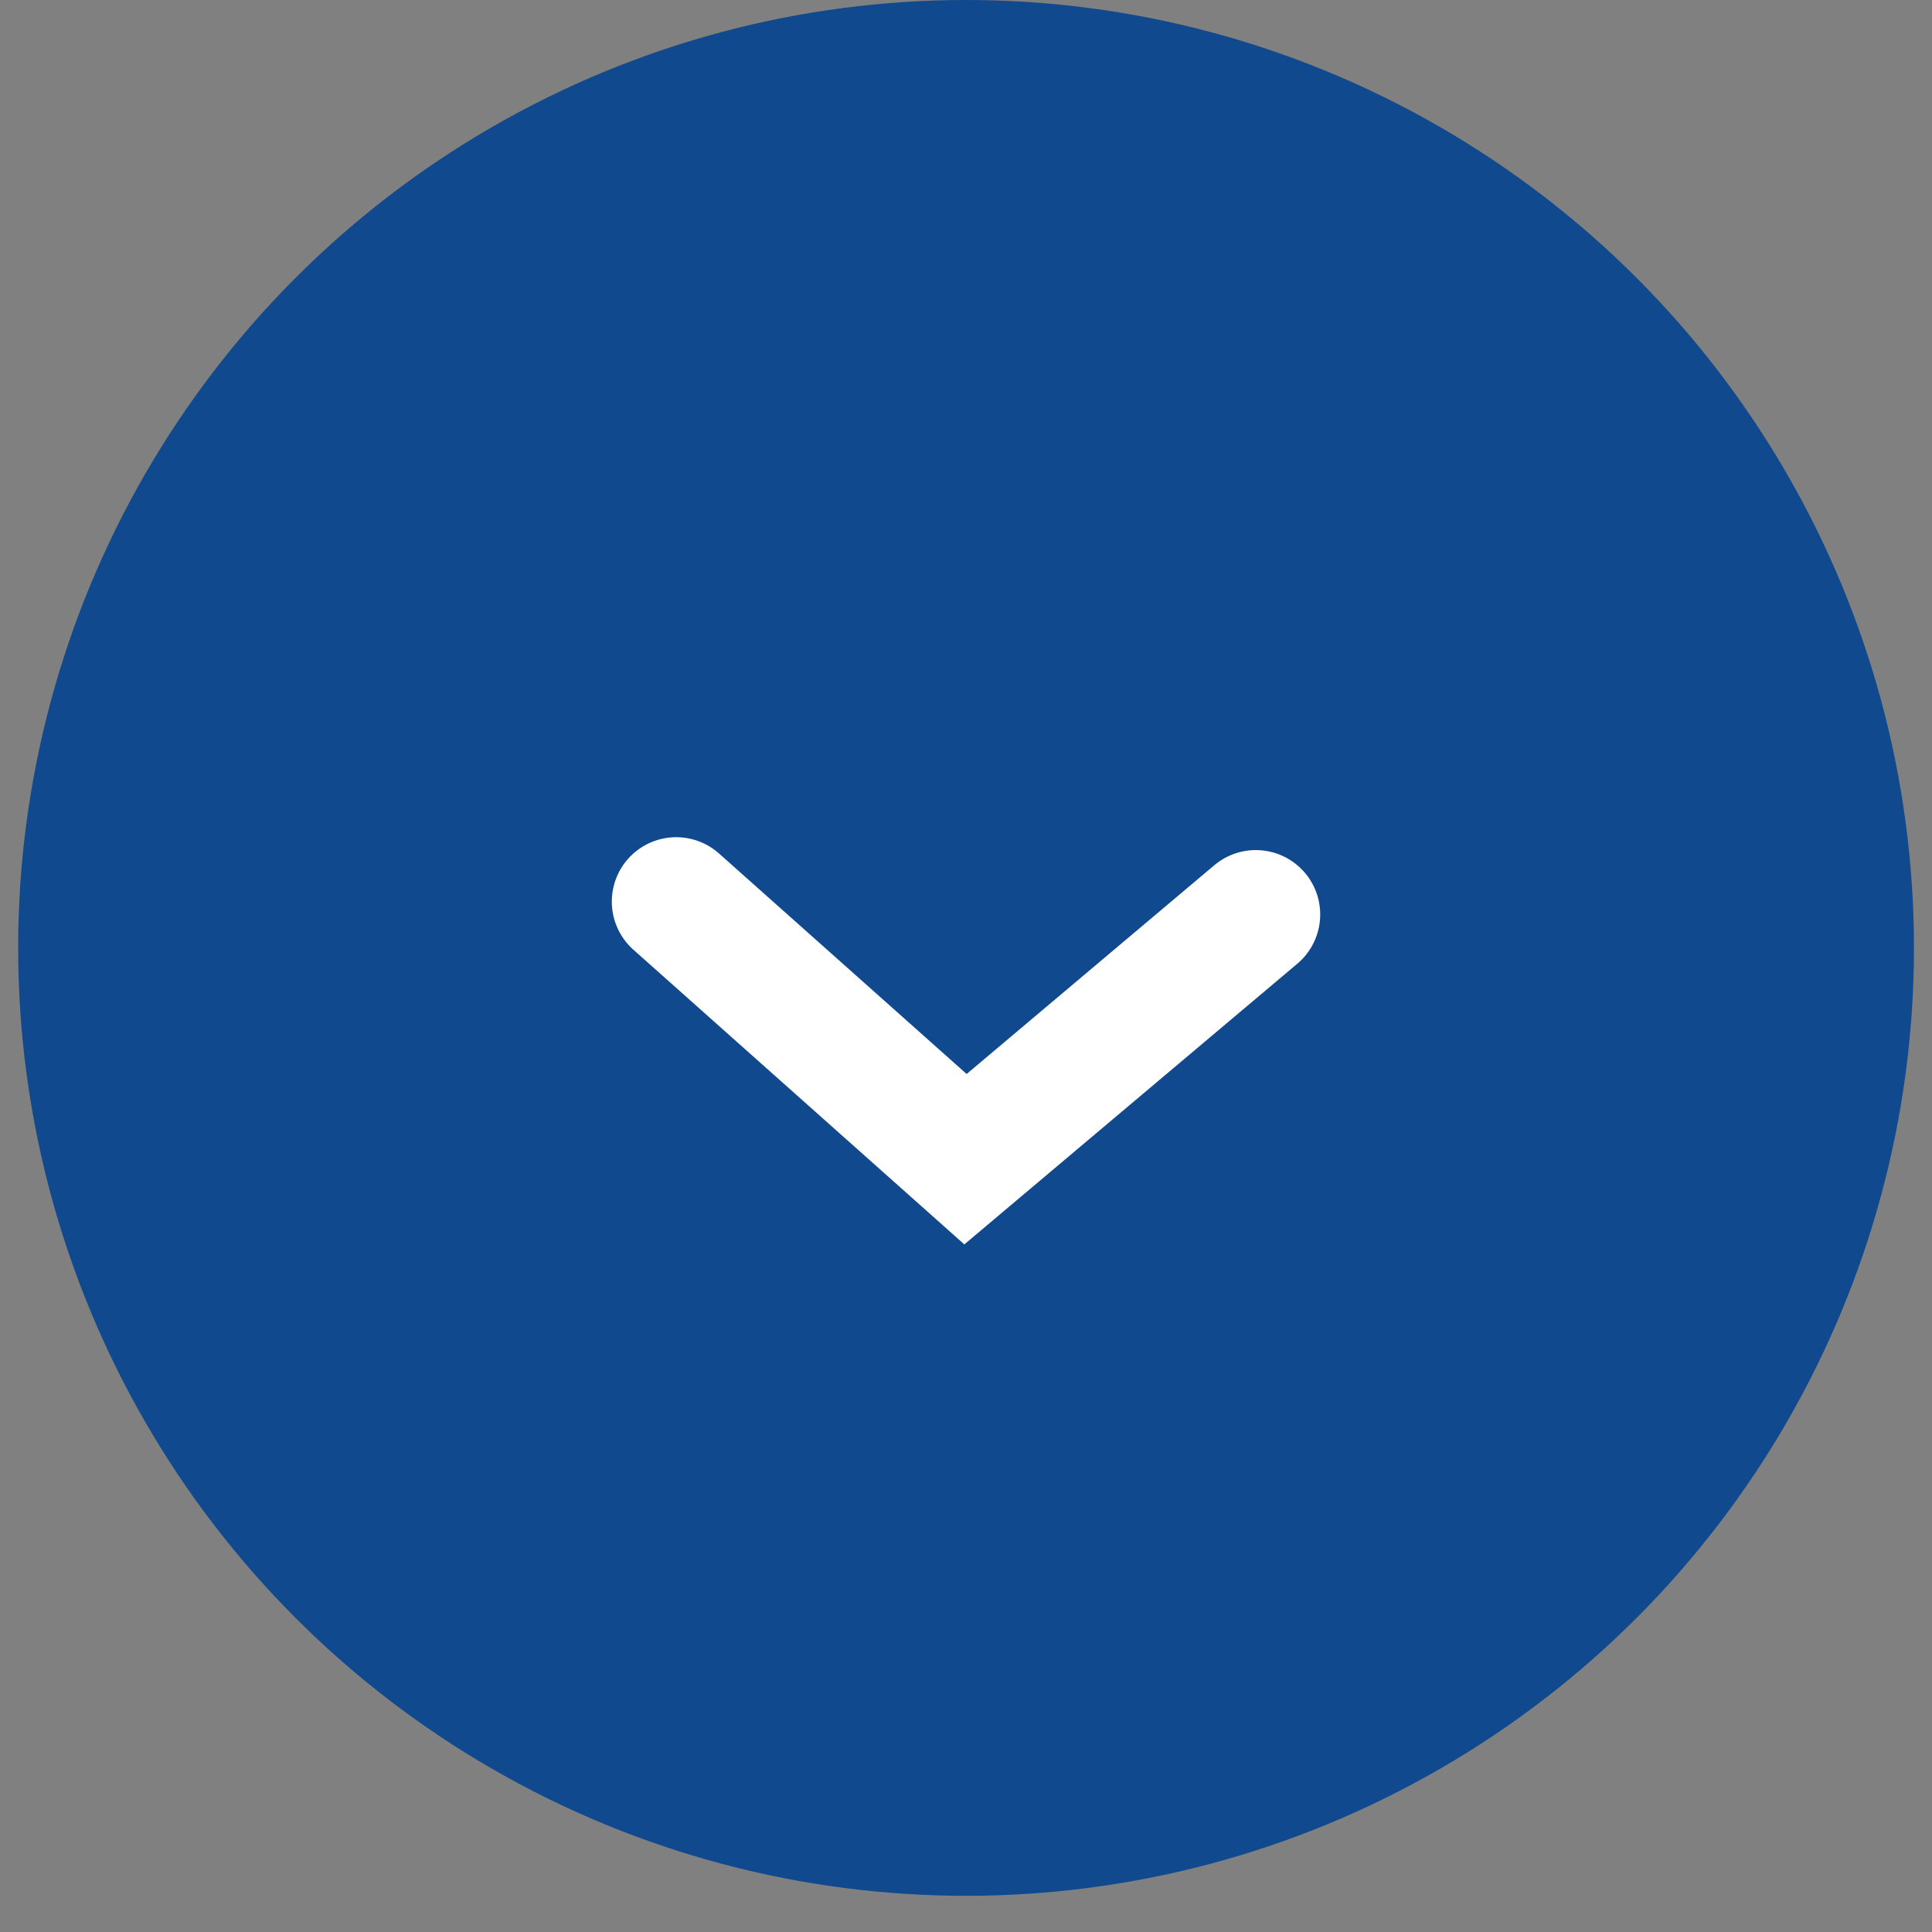
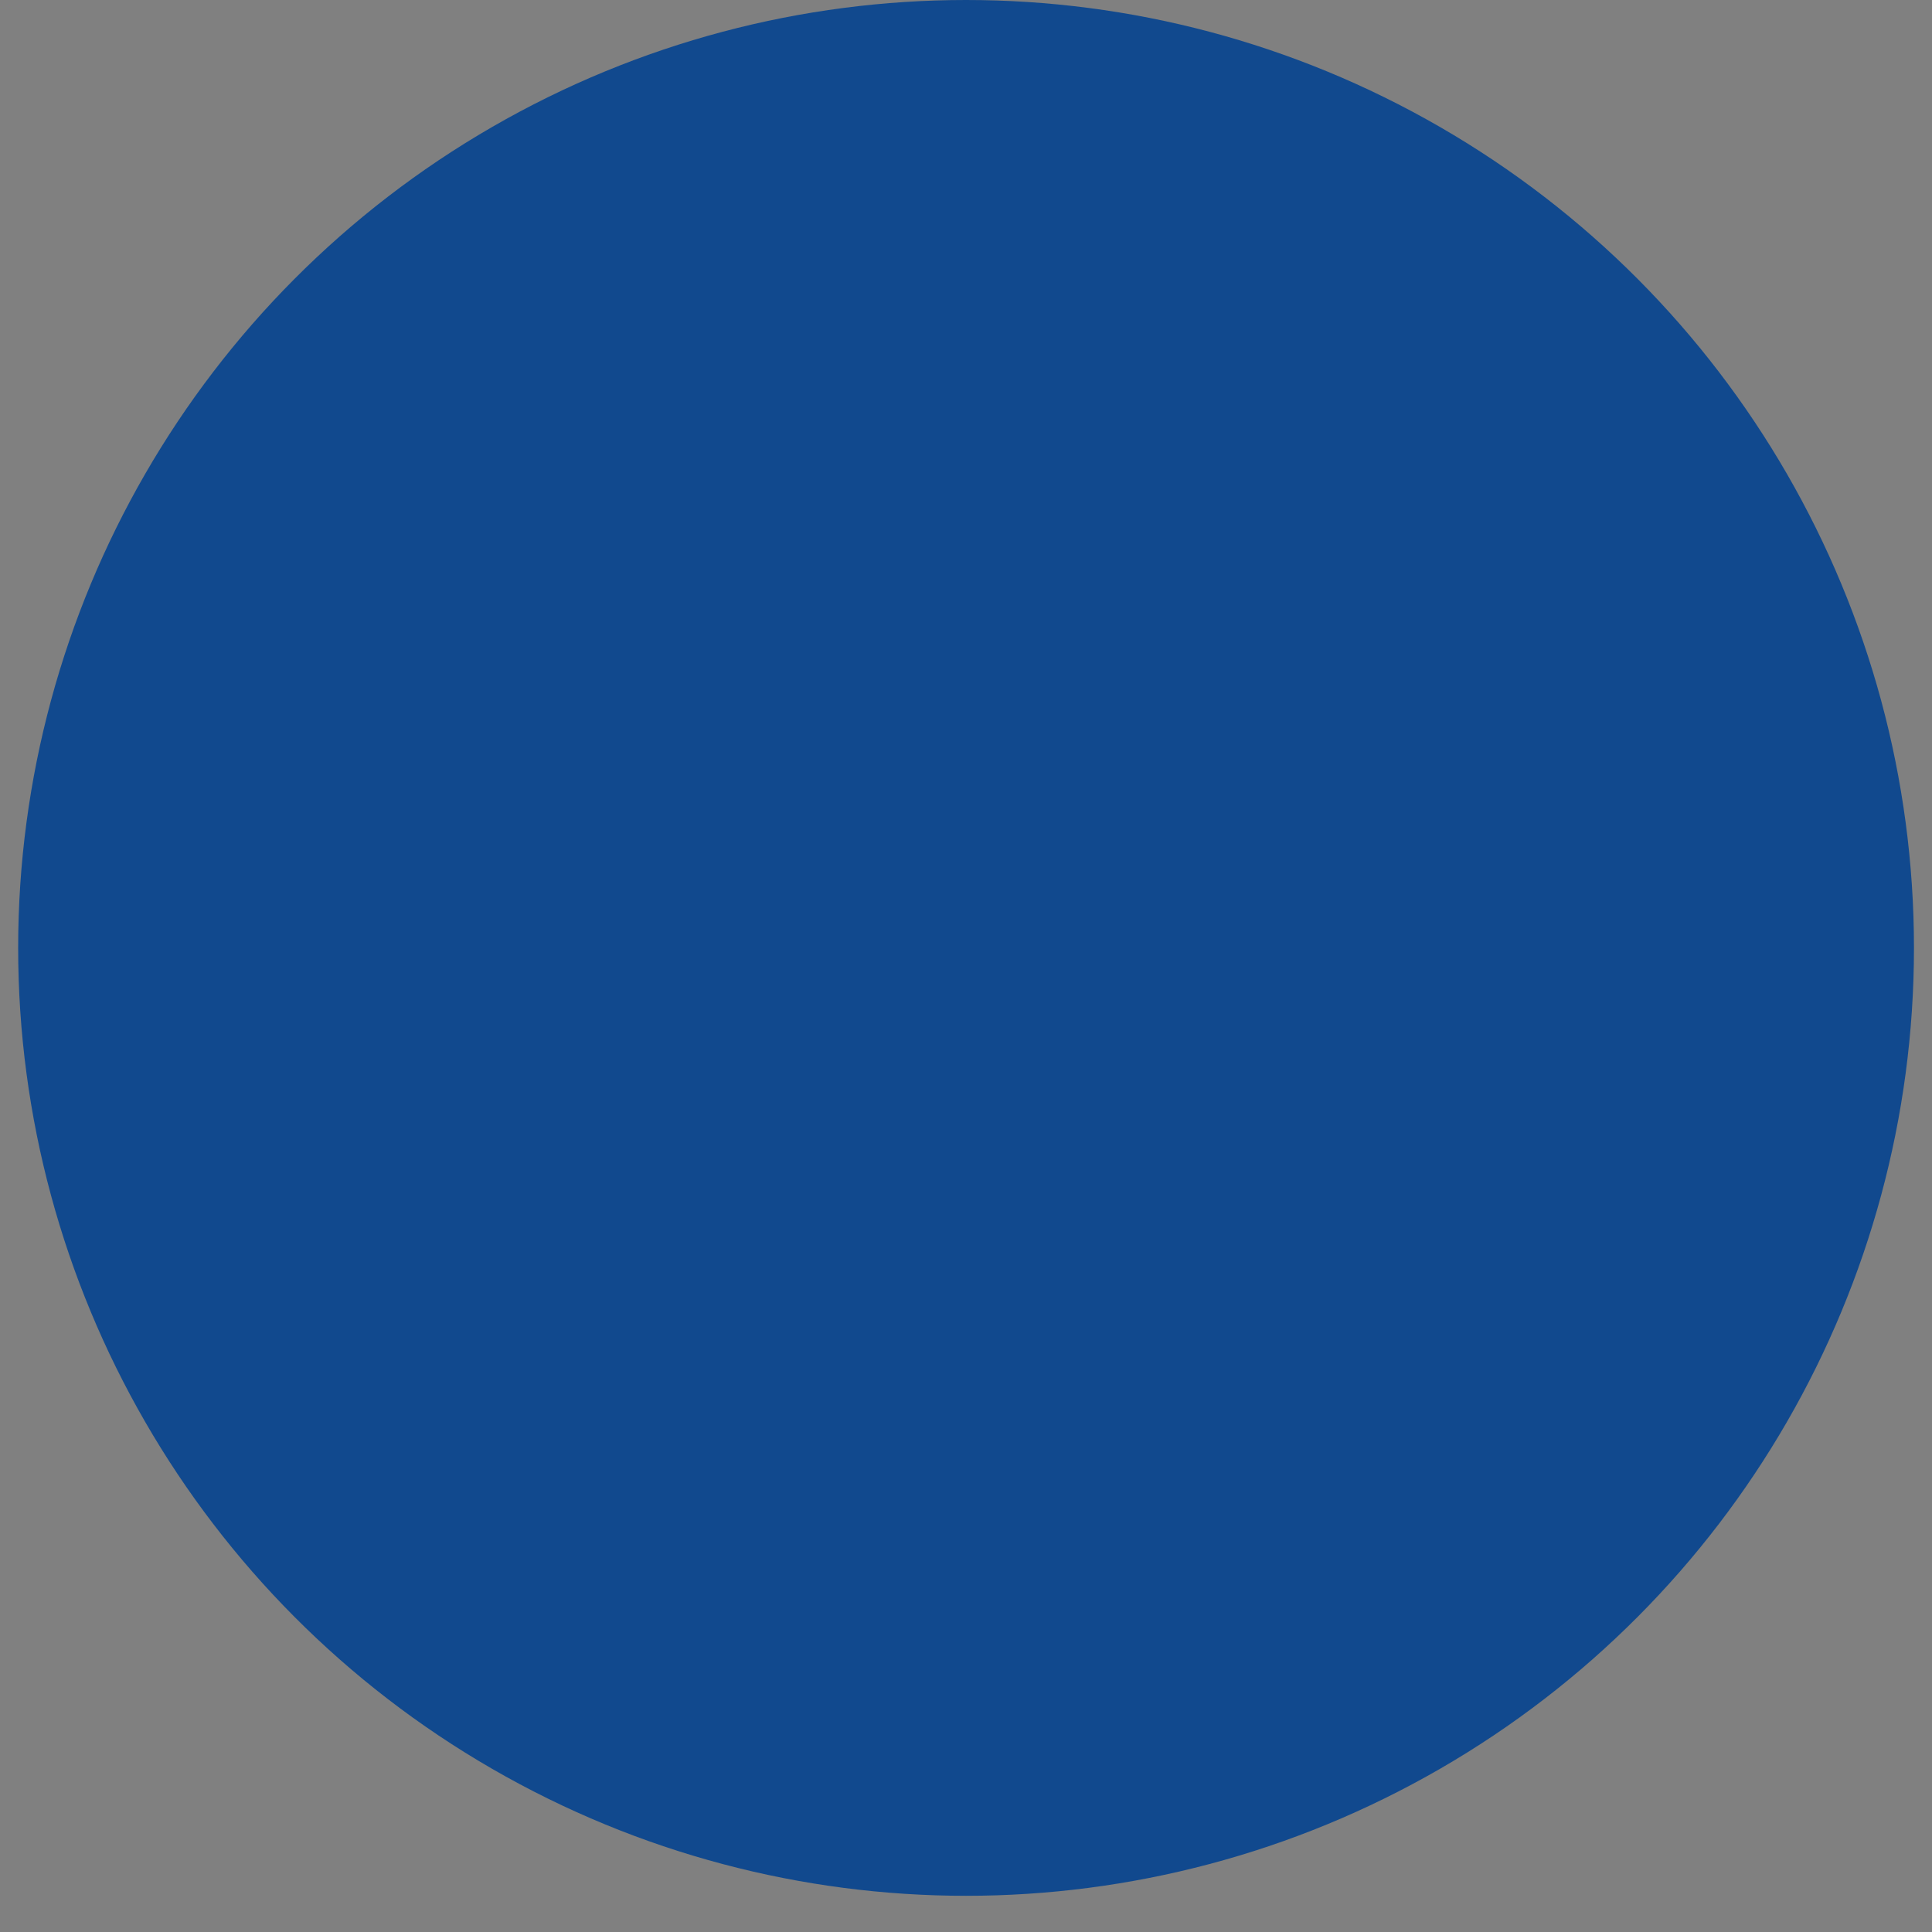
<svg xmlns="http://www.w3.org/2000/svg" width="30" height="30" viewBox="0 0 30 30" fill="none">
  <rect x="0" y="0" width="30" height="30" fill="#808080" stroke="none" />
  <g id="Group 1171275172">
    <circle id="Ellipse 103" cx="15.001" cy="14.719" r="14.719" fill="#11498E" />
-     <path id="Vector 293" d="M10.5 14L14.992 18L19.5 14.2" stroke="white" stroke-width="2" stroke-linecap="round" />
  </g>
</svg>